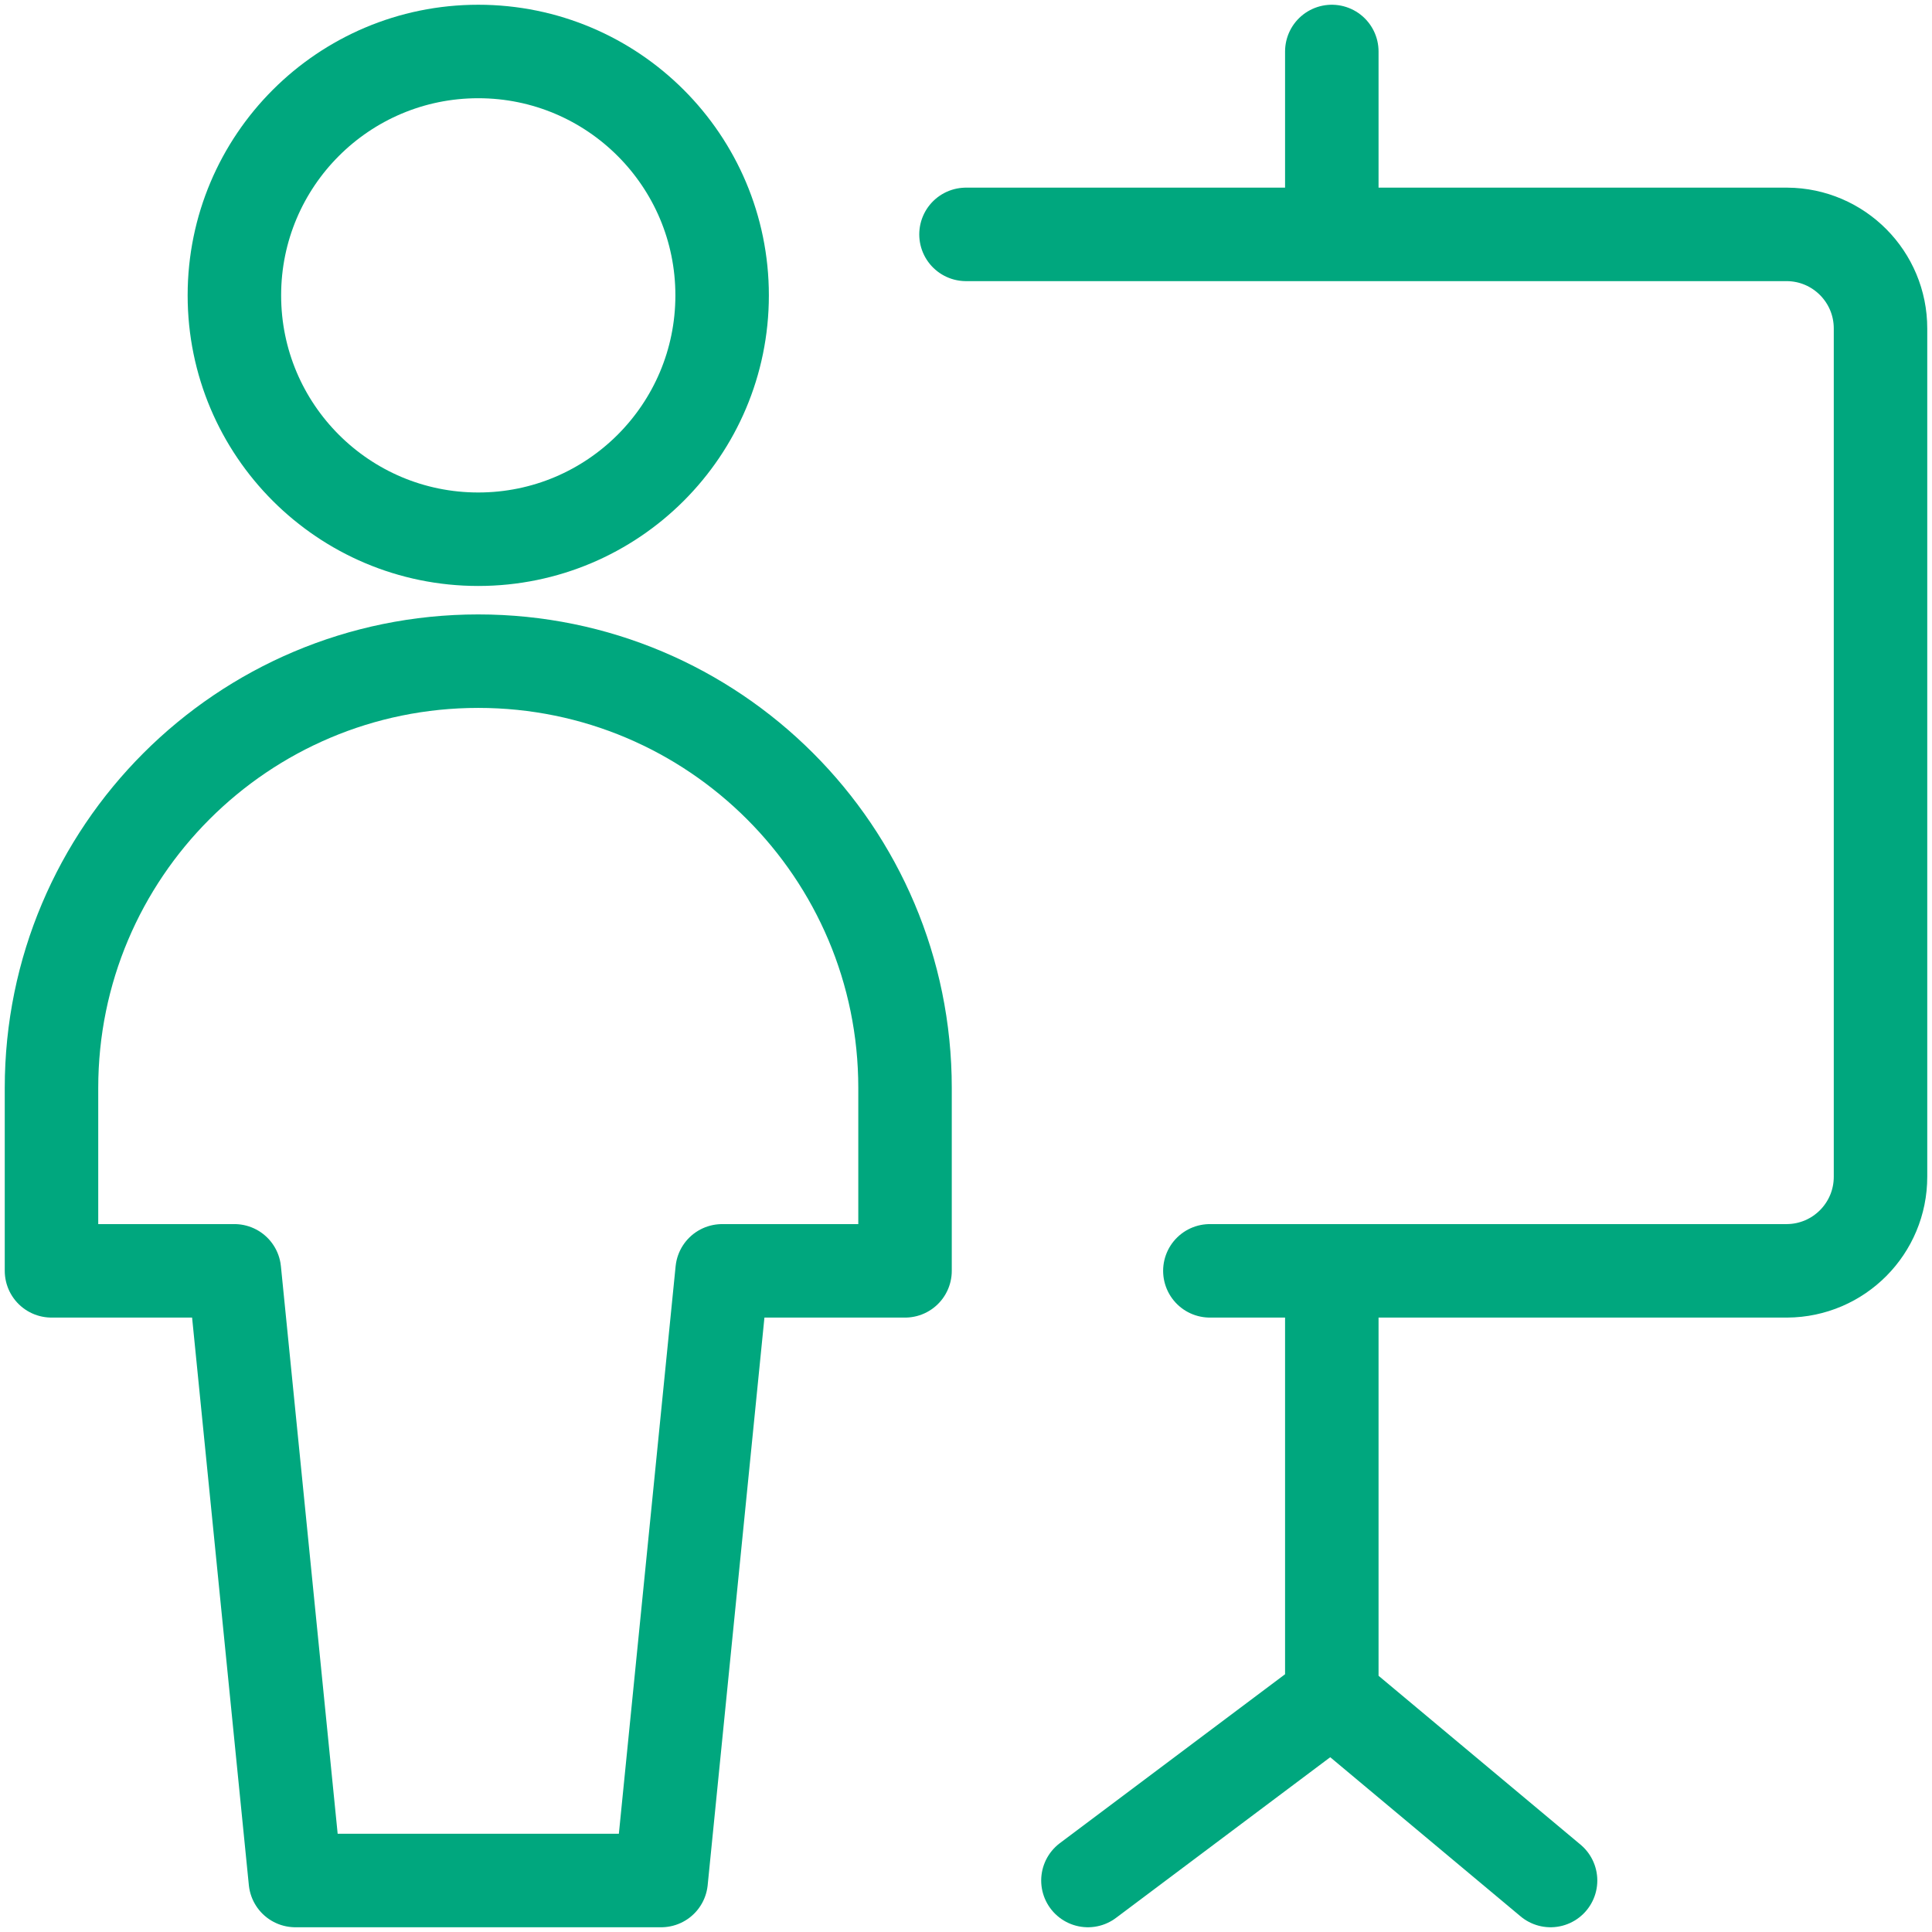
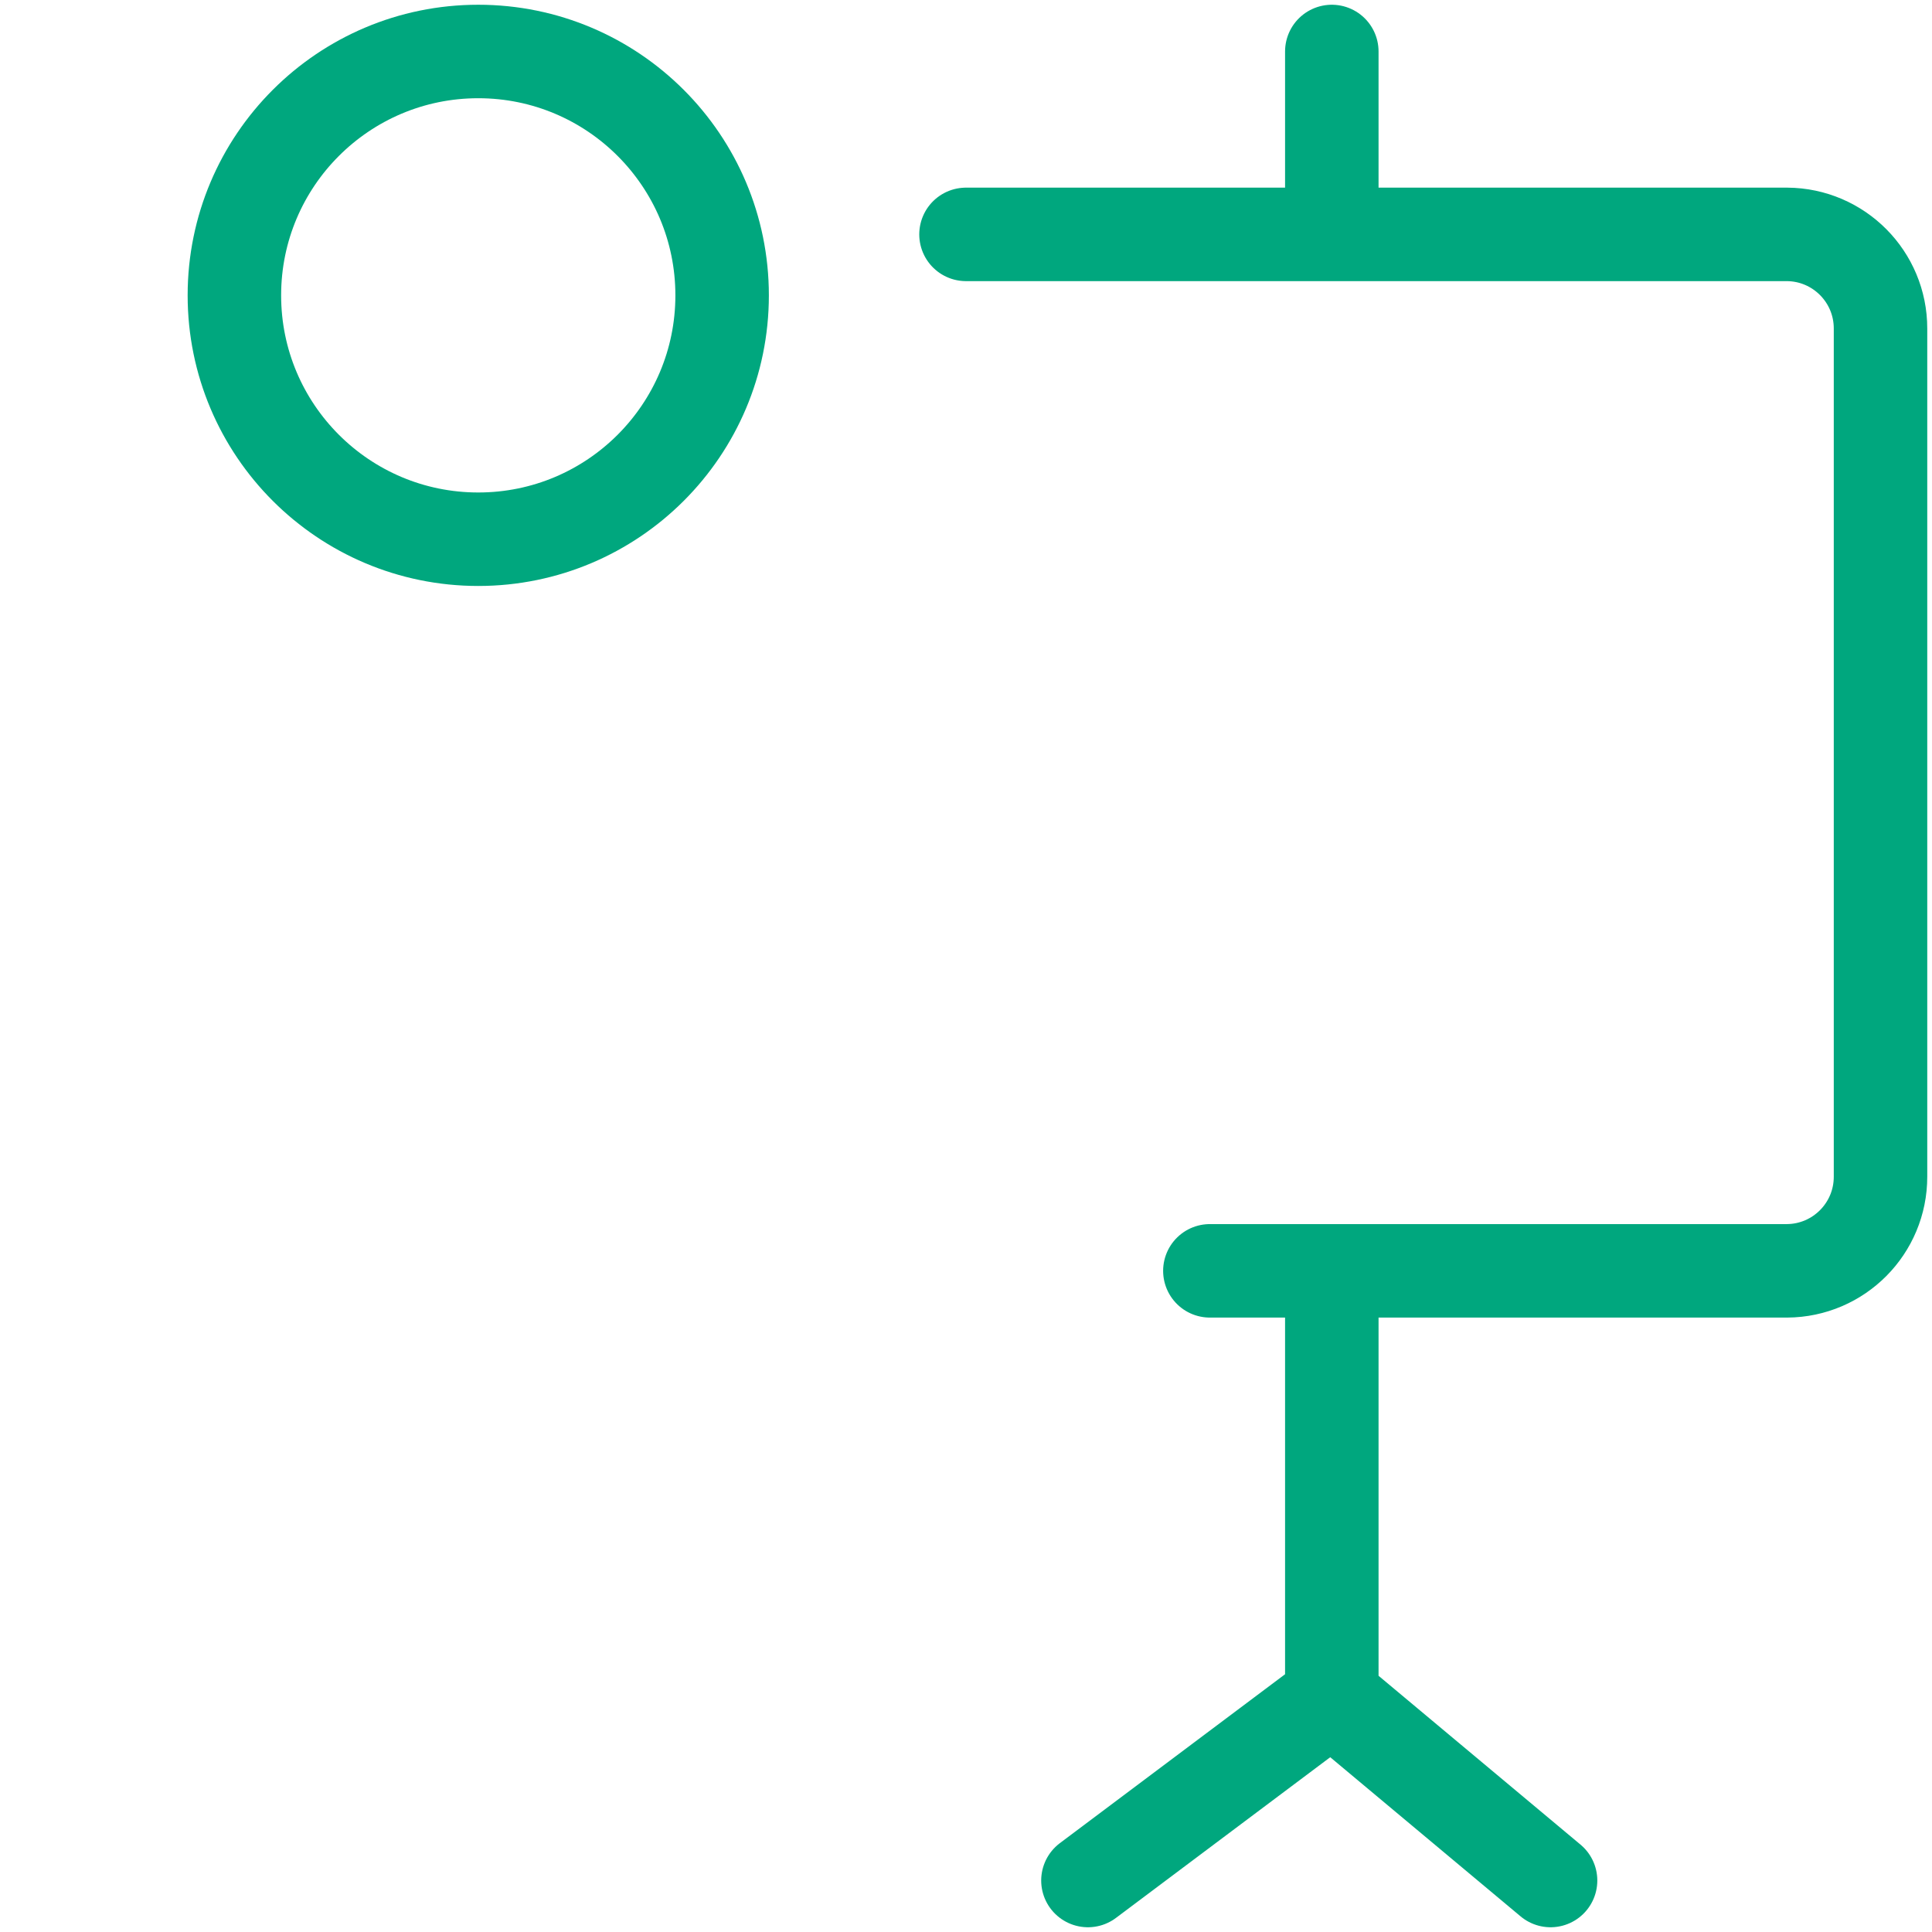
<svg xmlns="http://www.w3.org/2000/svg" width="248" height="248" viewBox="0 0 248 248">
  <g fill="none" fill-rule="evenodd" stroke="#00A77E" stroke-linecap="round" stroke-linejoin="round" stroke-width="12" transform="translate(6 6)">
    <path d="M164.957.609v23.478M118 24.087h105.391c6.648.04 12.012 5.446 12 12.094v108.856c.012 6.647-5.352 12.053-12 12.093h-74.087M164.957 157.13v54.783M164.957 211.913l-31.305 23.478M164.957 211.913l28.08 23.478" />
    <circle cx="55.391" cy="31.913" r="31.304" />
-     <path d="M110.174 133.652c0-30.255-24.527-54.782-54.783-54.782C25.136 78.87.61 103.397.61 133.652v23.478h23.478l7.826 78.261H78.87l7.826-78.26h23.478v-23.479z" />
  </g>
</svg>